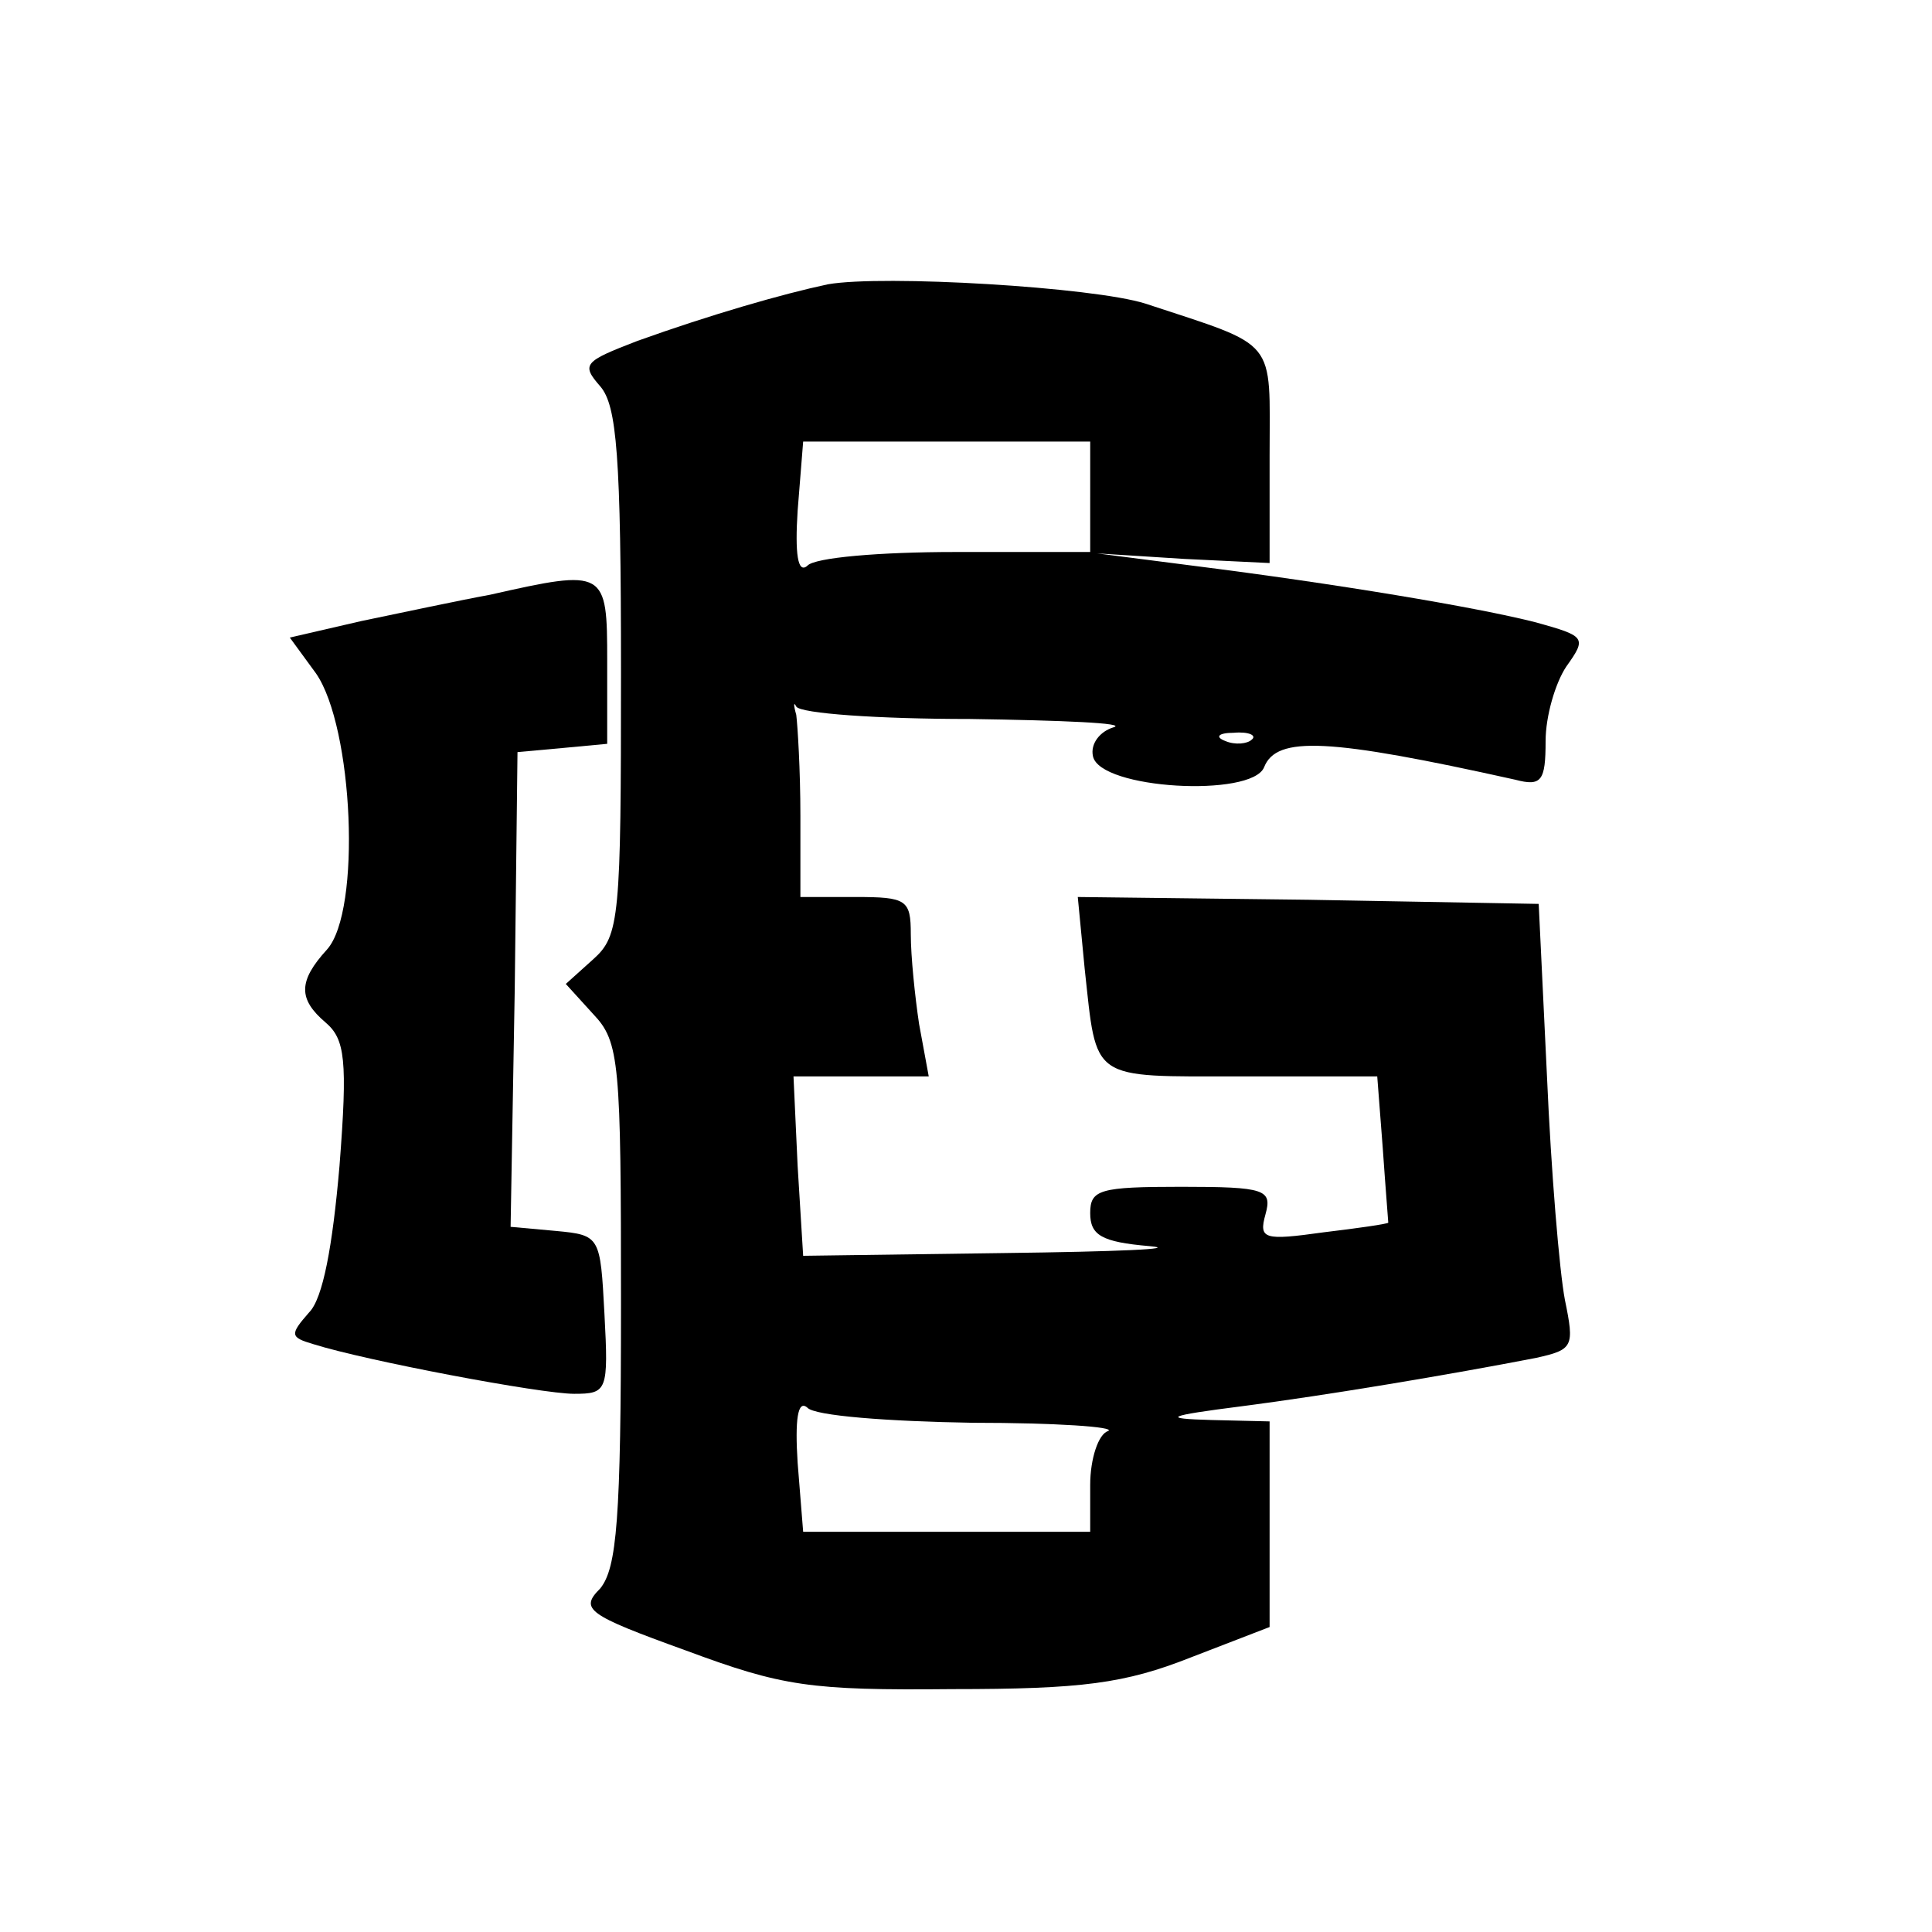
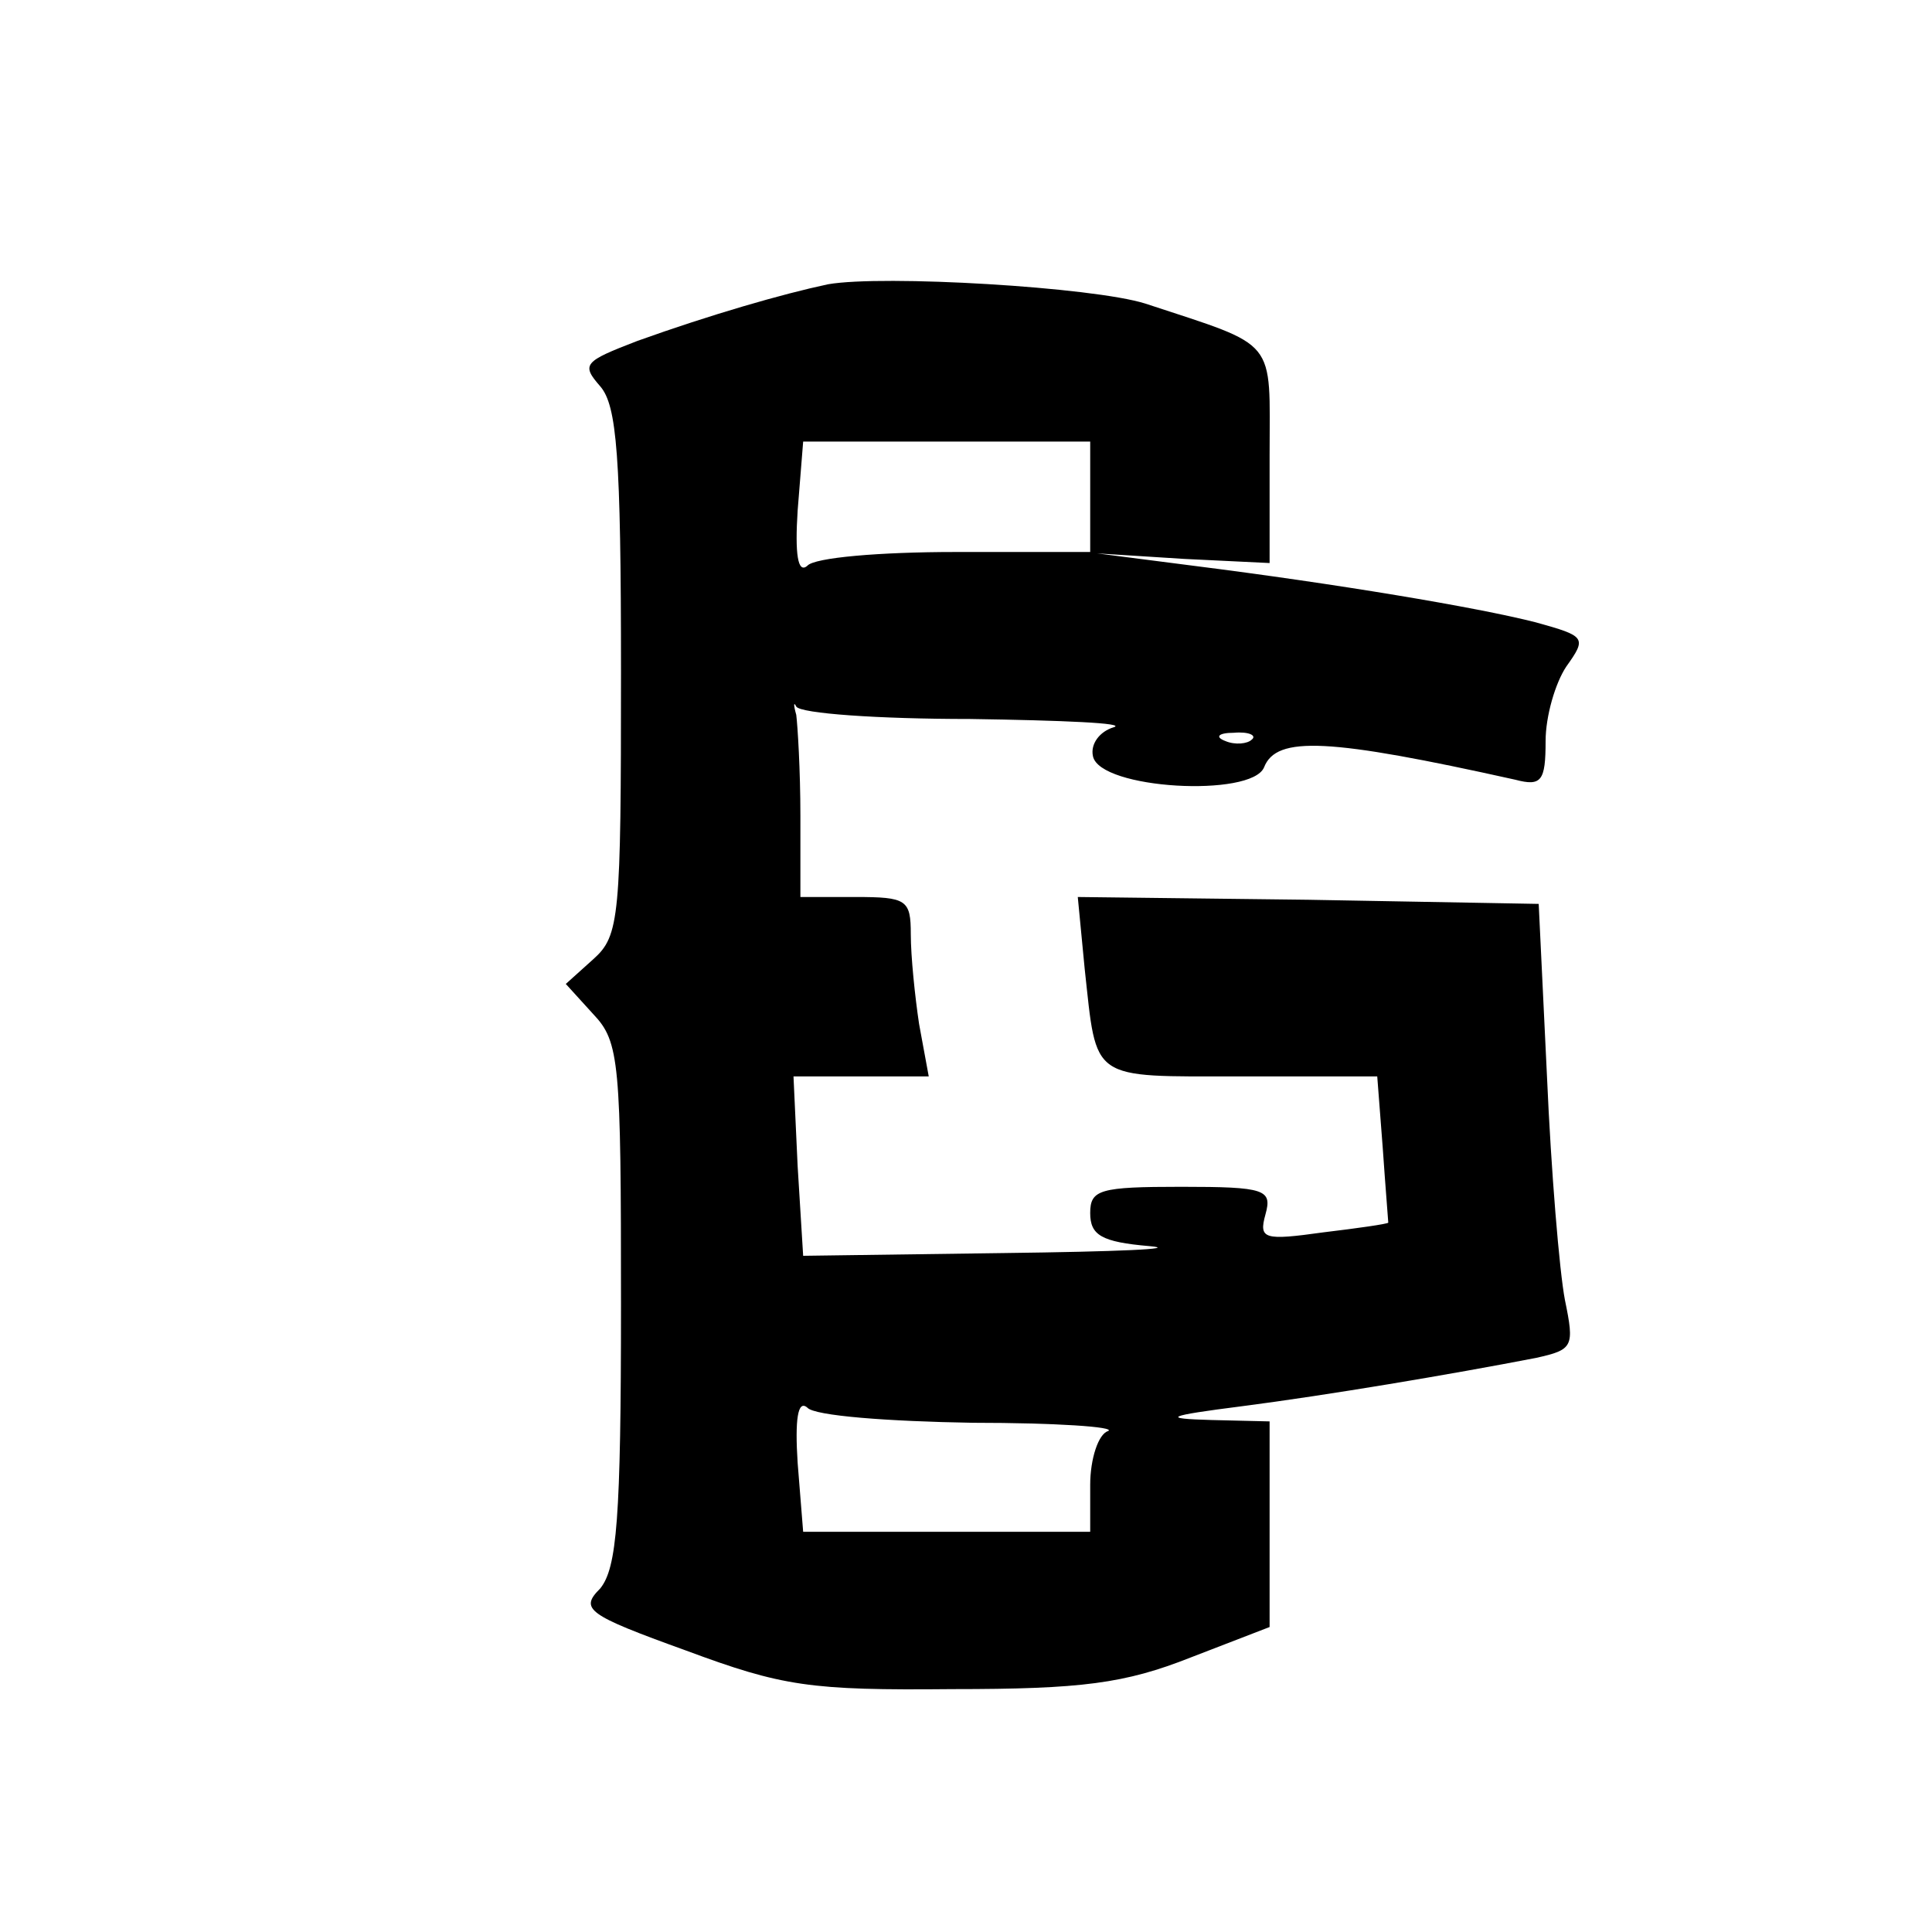
<svg xmlns="http://www.w3.org/2000/svg" version="1.0" width="140pt" height="140pt" viewBox="0 0 140 140" preserveAspectRatio="xMidYMid meet">
  <g transform="translate(0,140) scale(0.1,-0.1)" fill="#000000" stroke="none">
    <path d="M600 1194 c-33 -7 -85 -22 -138 -41 -39 -15 -41 -17 -27 -33 12 -14 15 -50 15 -207 0 -178 -1 -191 -20 -208 l-20 -18 20 -22 c19 -20 20 -35 20 -210 0 -156 -3 -191 -15 -206 -15 -15 -10 -19 62 -45 70 -26 90 -29 193 -28 94 0 125 4 173 23 l57 22 0 75 0 74 -42 1 c-37 1 -33 3 22 10 62 8 151 23 213 35 27 6 28 8 21 42 -4 21 -10 93 -13 162 l-6 125 -167 3 -167 2 5 -52 c9 -82 3 -78 113 -78 l99 0 4 -52 c2 -29 4 -53 4 -54 -1 -1 -22 -4 -47 -7 -43 -6 -47 -5 -42 13 5 18 0 20 -61 20 -59 0 -66 -2 -66 -19 0 -16 8 -21 43 -24 23 -2 -24 -4 -105 -5 l-146 -2 -4 65 -3 65 49 0 49 0 -7 38 c-3 20 -6 49 -6 65 0 25 -3 27 -40 27 l-40 0 0 59 c0 33 -2 65 -3 73 -2 7 -2 10 0 6 3 -5 59 -9 126 -9 67 -1 114 -3 104 -6 -10 -3 -17 -12 -15 -21 5 -24 115 -30 124 -8 9 23 47 21 182 -9 19 -5 22 -1 22 28 0 18 7 42 15 54 15 21 14 22 -22 32 -43 11 -145 28 -248 41 l-70 9 63 -4 62 -3 0 78 c0 86 7 78 -90 110 -38 12 -190 21 -230 14z m190 -154 l0 -40 -98 0 c-54 0 -102 -4 -107 -10 -7 -6 -9 9 -7 40 l4 50 104 0 104 0 0 -40z m117 -176 c-3 -3 -12 -4 -19 -1 -8 3 -5 6 6 6 11 1 17 -2 13 -5z m-202 -495 c60 0 104 -3 98 -6 -7 -2 -13 -20 -13 -39 l0 -34 -104 0 -104 0 -4 50 c-2 31 0 46 7 40 5 -6 59 -10 120 -11z" />
-     <path d="M355 969 c-22 -4 -64 -13 -93 -19 l-52 -12 19 -26 c27 -39 33 -172 8 -200 -21 -23 -21 -36 -1 -53 14 -12 16 -27 10 -104 -5 -58 -12 -96 -22 -106 -14 -16 -14 -18 3 -23 38 -12 165 -36 189 -36 24 0 25 2 22 58 -3 56 -3 57 -35 60 l-33 3 3 172 2 172 33 3 32 3 0 60 c0 66 -1 67 -85 48z" />
  </g>
</svg>